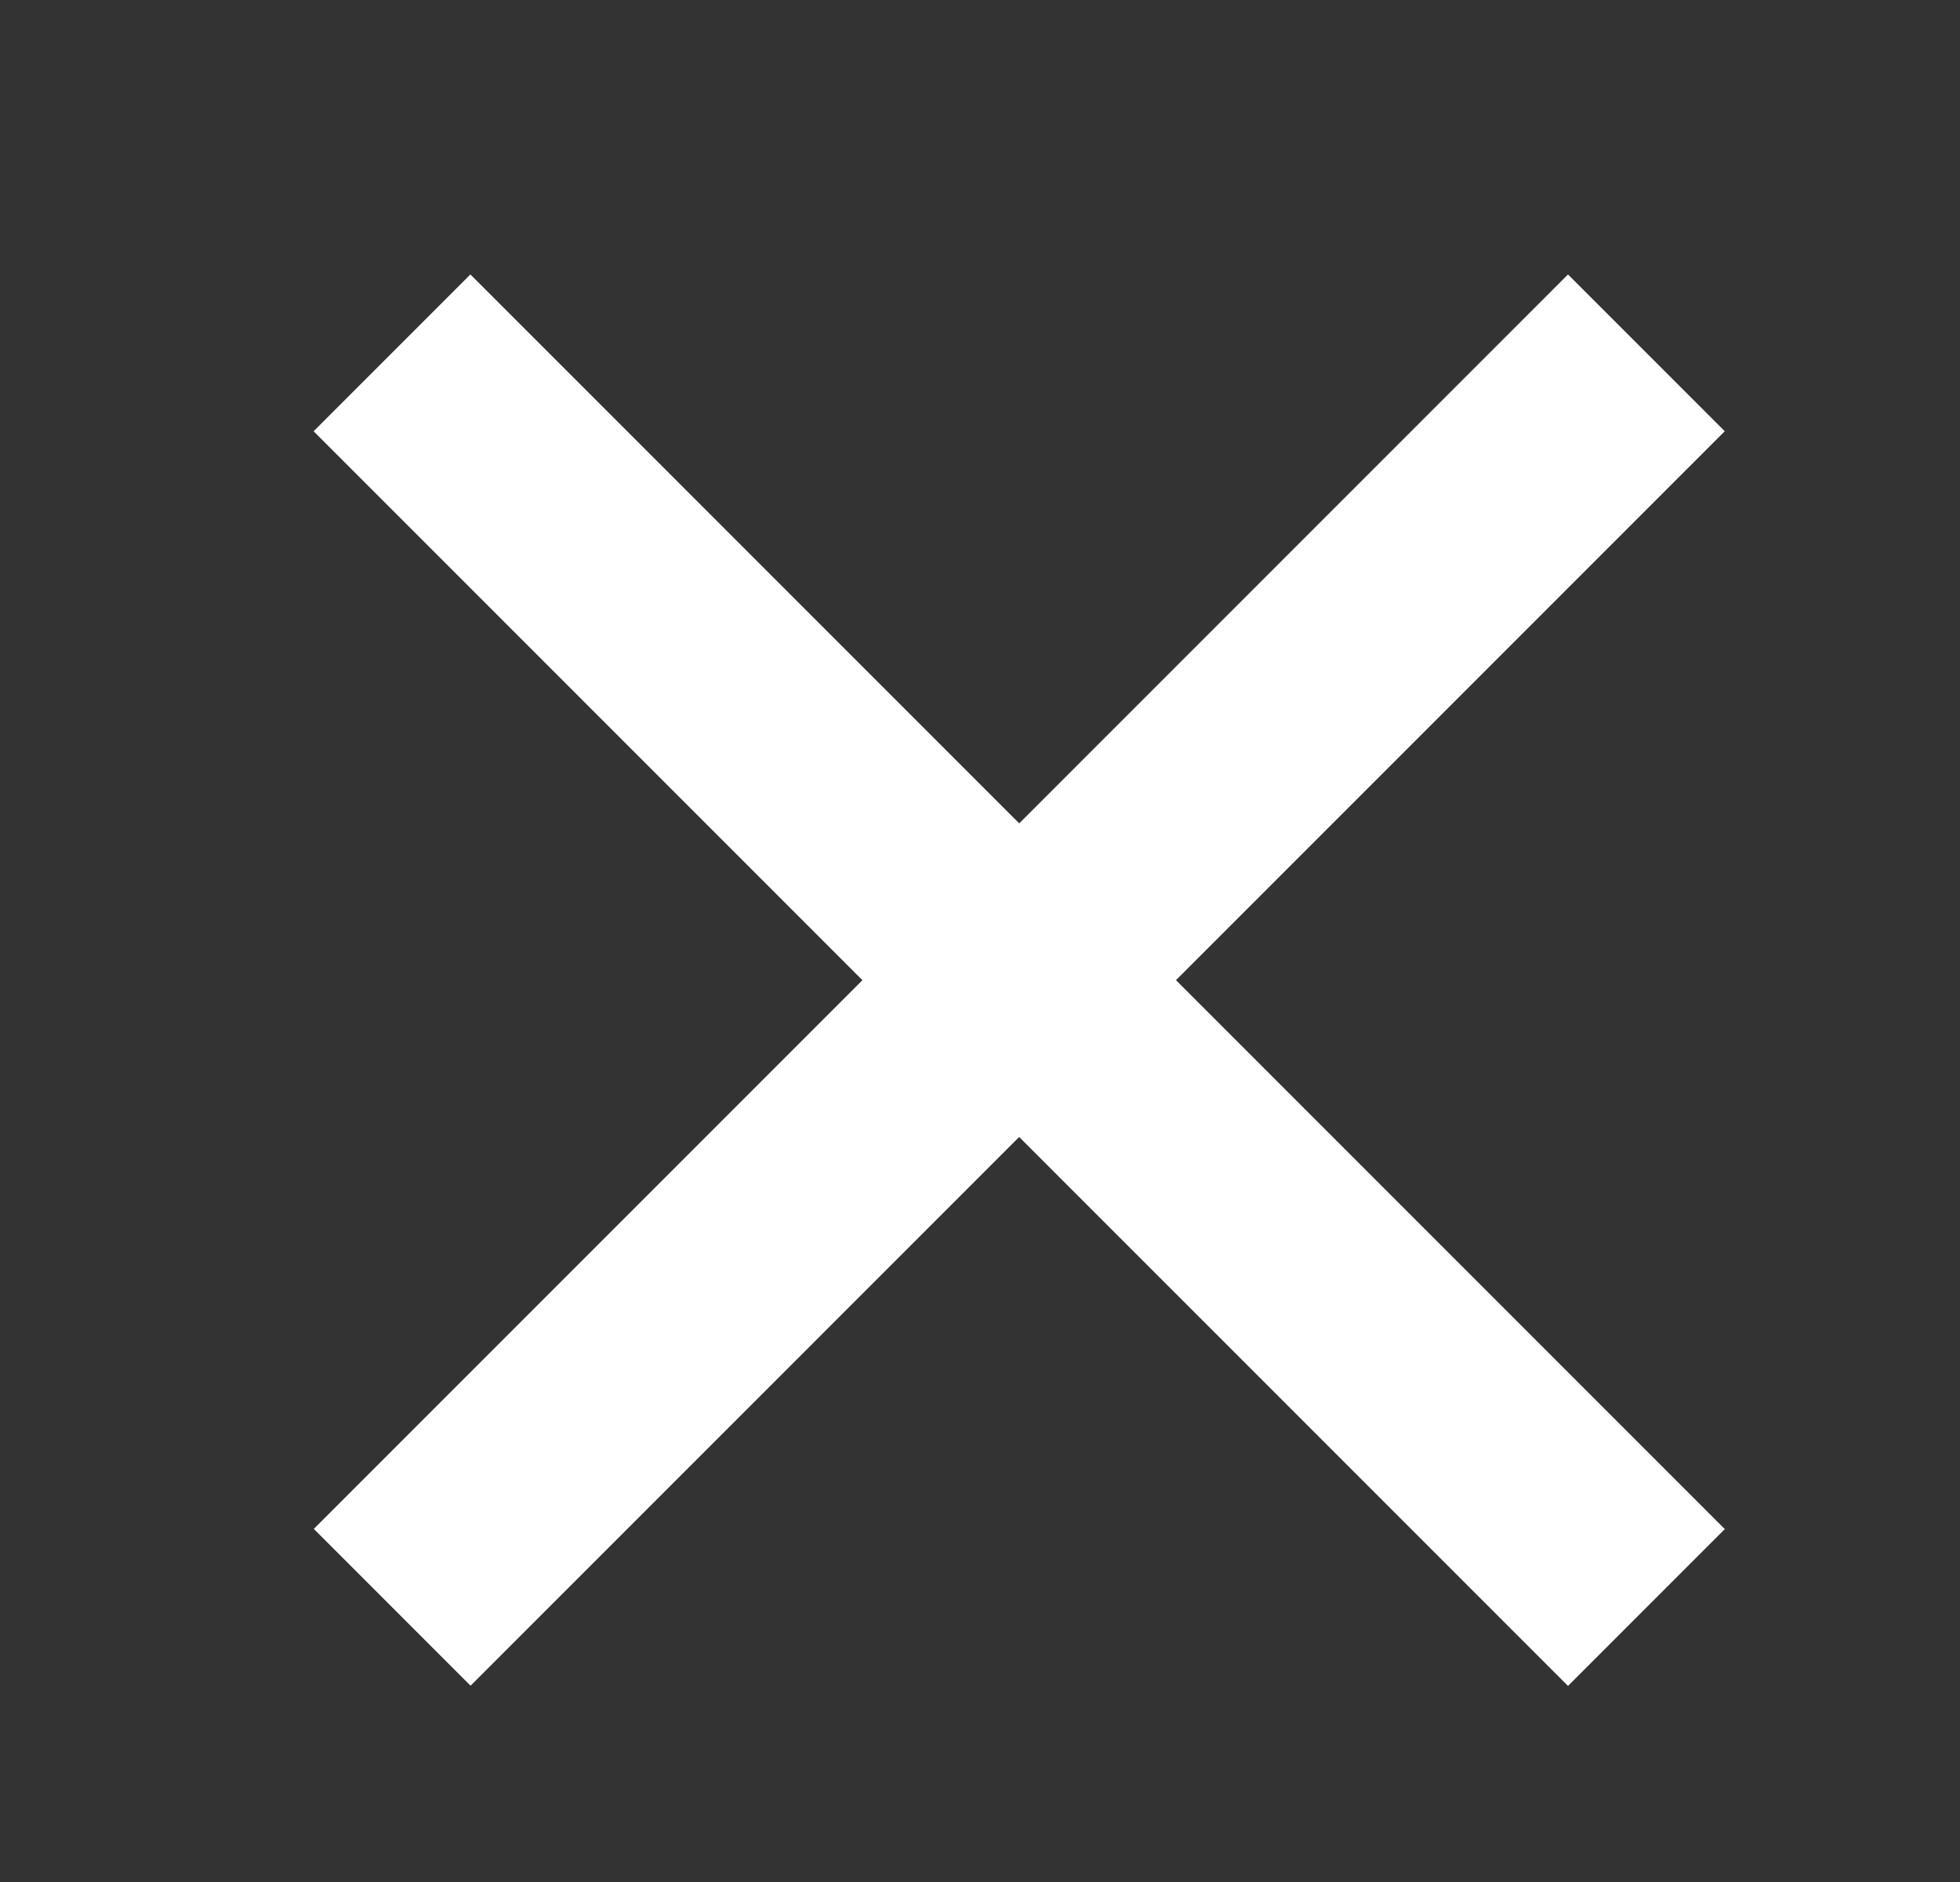
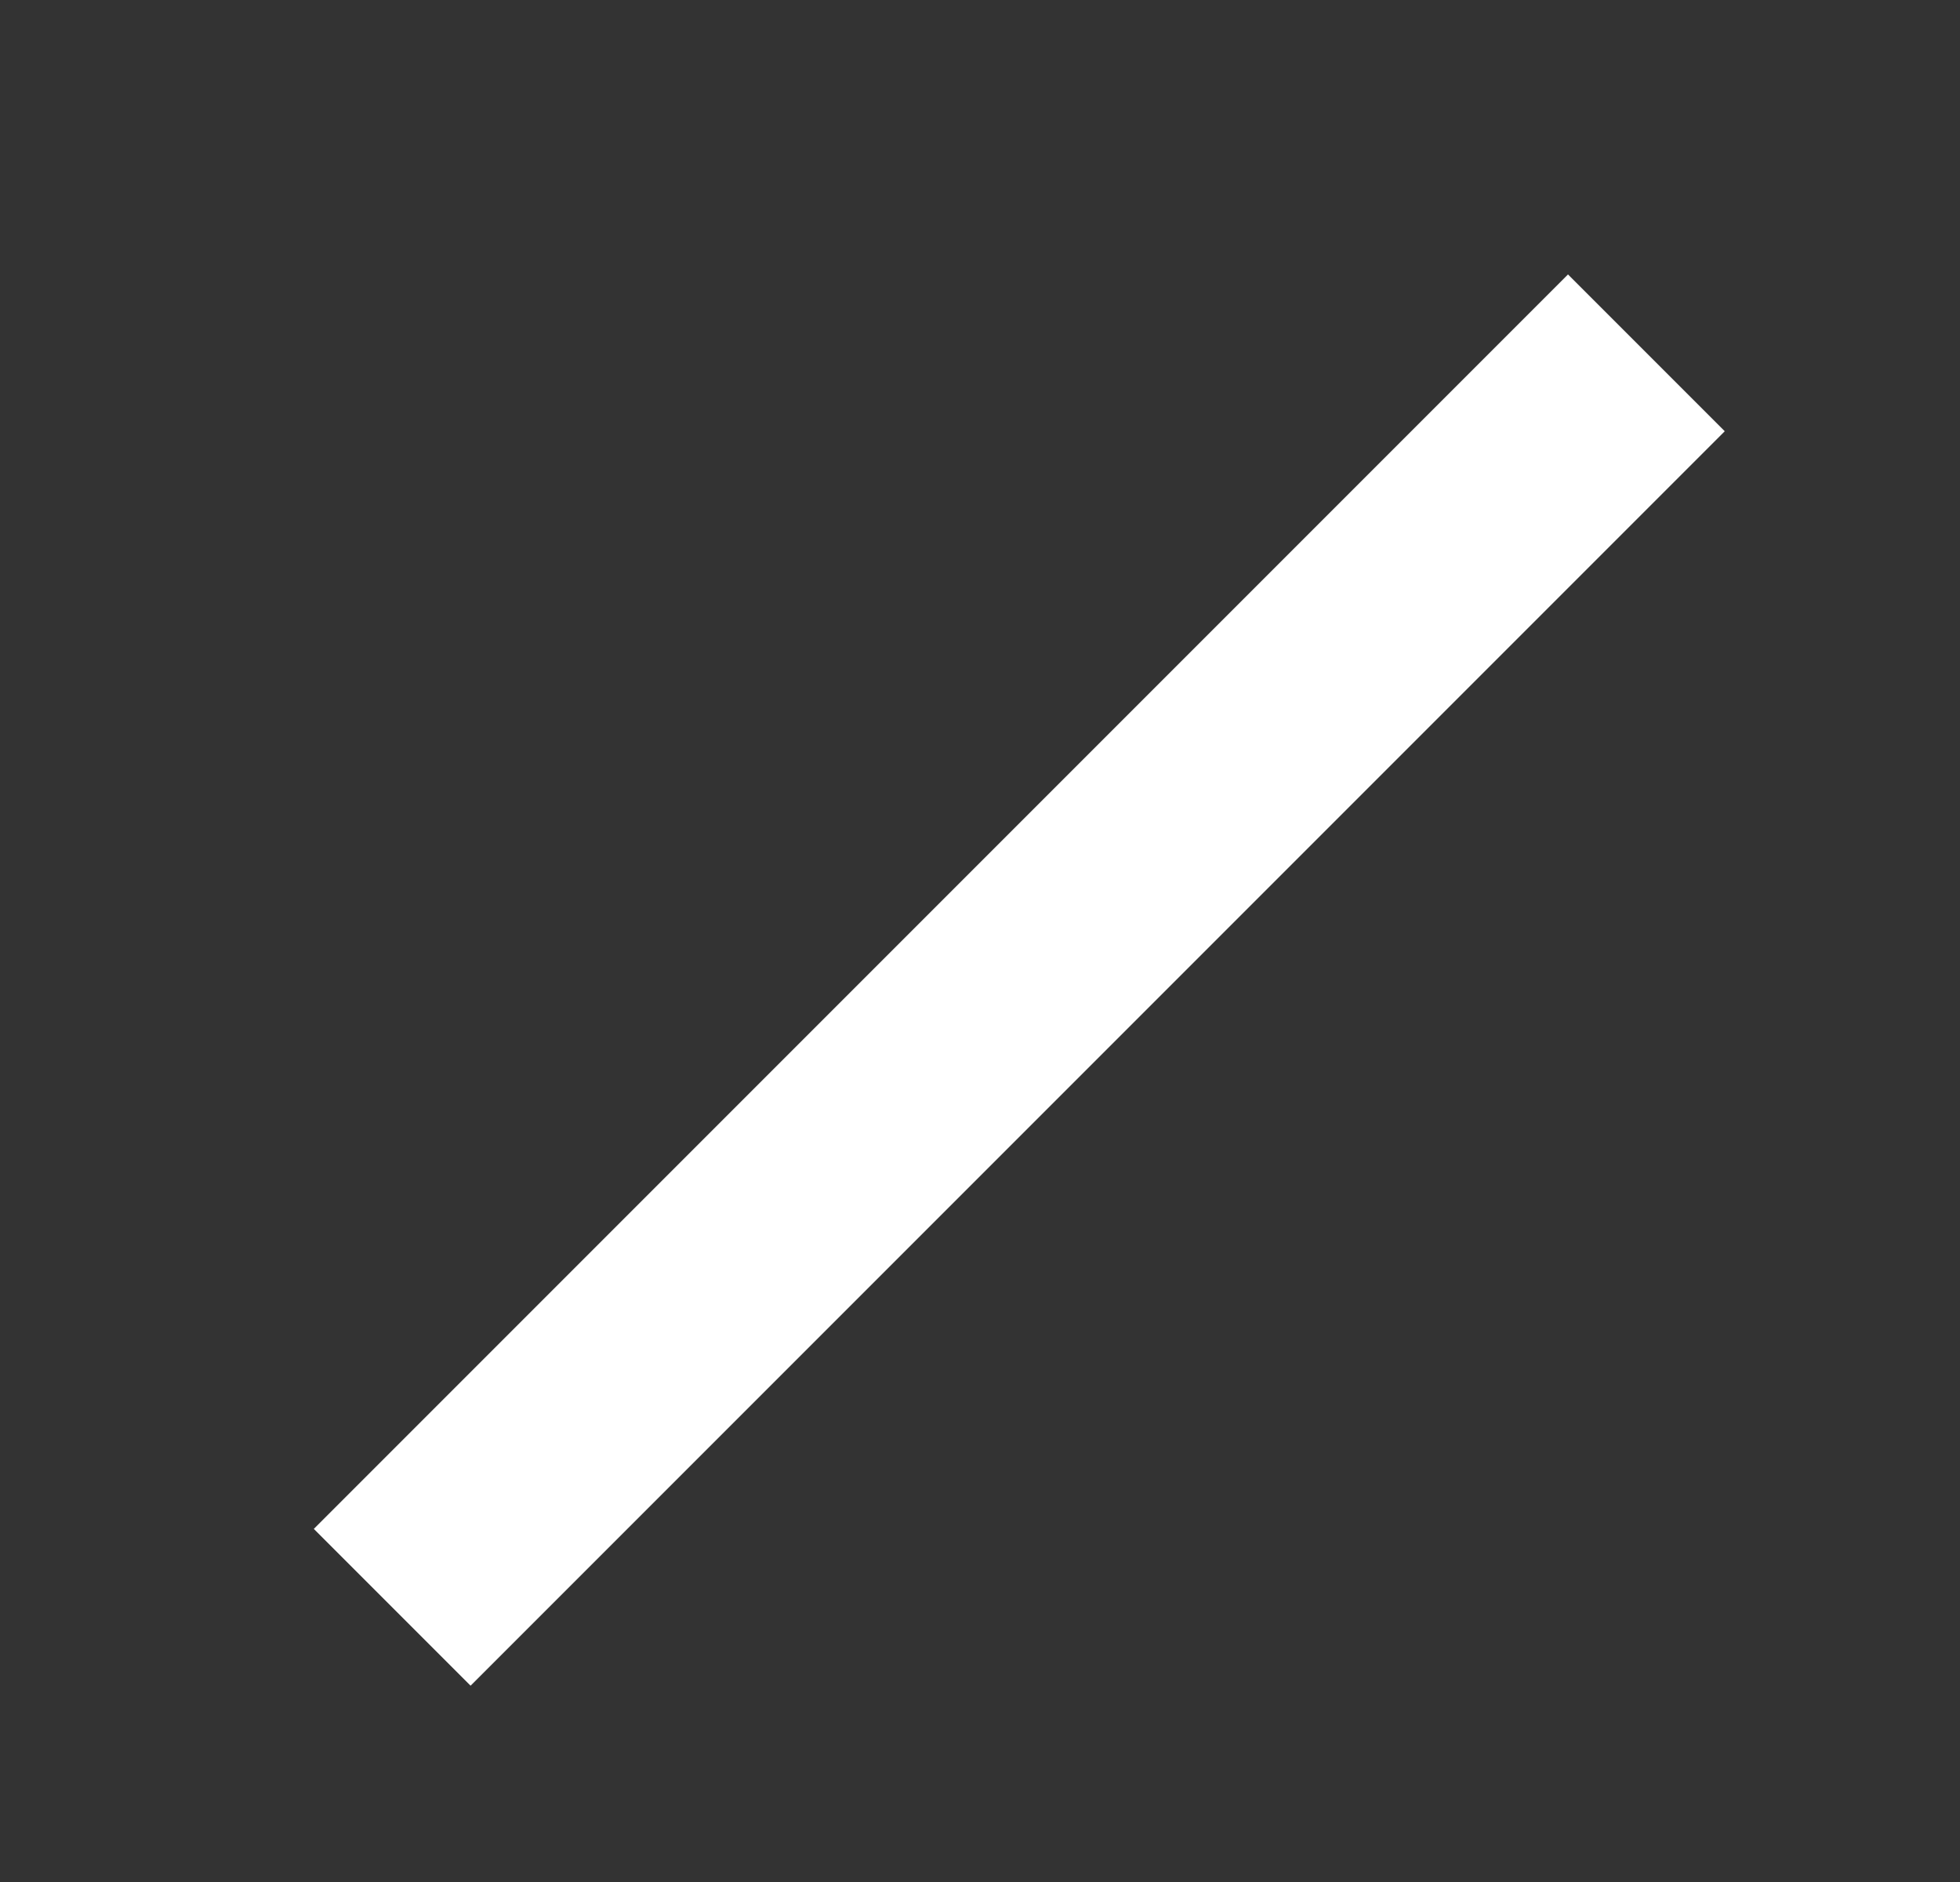
<svg xmlns="http://www.w3.org/2000/svg" width="25" height="24" viewBox="0 0 25 24" fill="none">
  <rect x="0" y="0" width="25" height="24" fill="#333333" stroke="none" />
-   <rect x="6" y="3.5" width="22.627" height="2.828" transform="rotate(45 6 3.5)" fill="#FFFFFF" />
  <rect width="22.627" height="2.828" transform="matrix(-0.707 0.707 0.707 0.707 20 3.5)" fill="#FFFFFF" />
</svg>